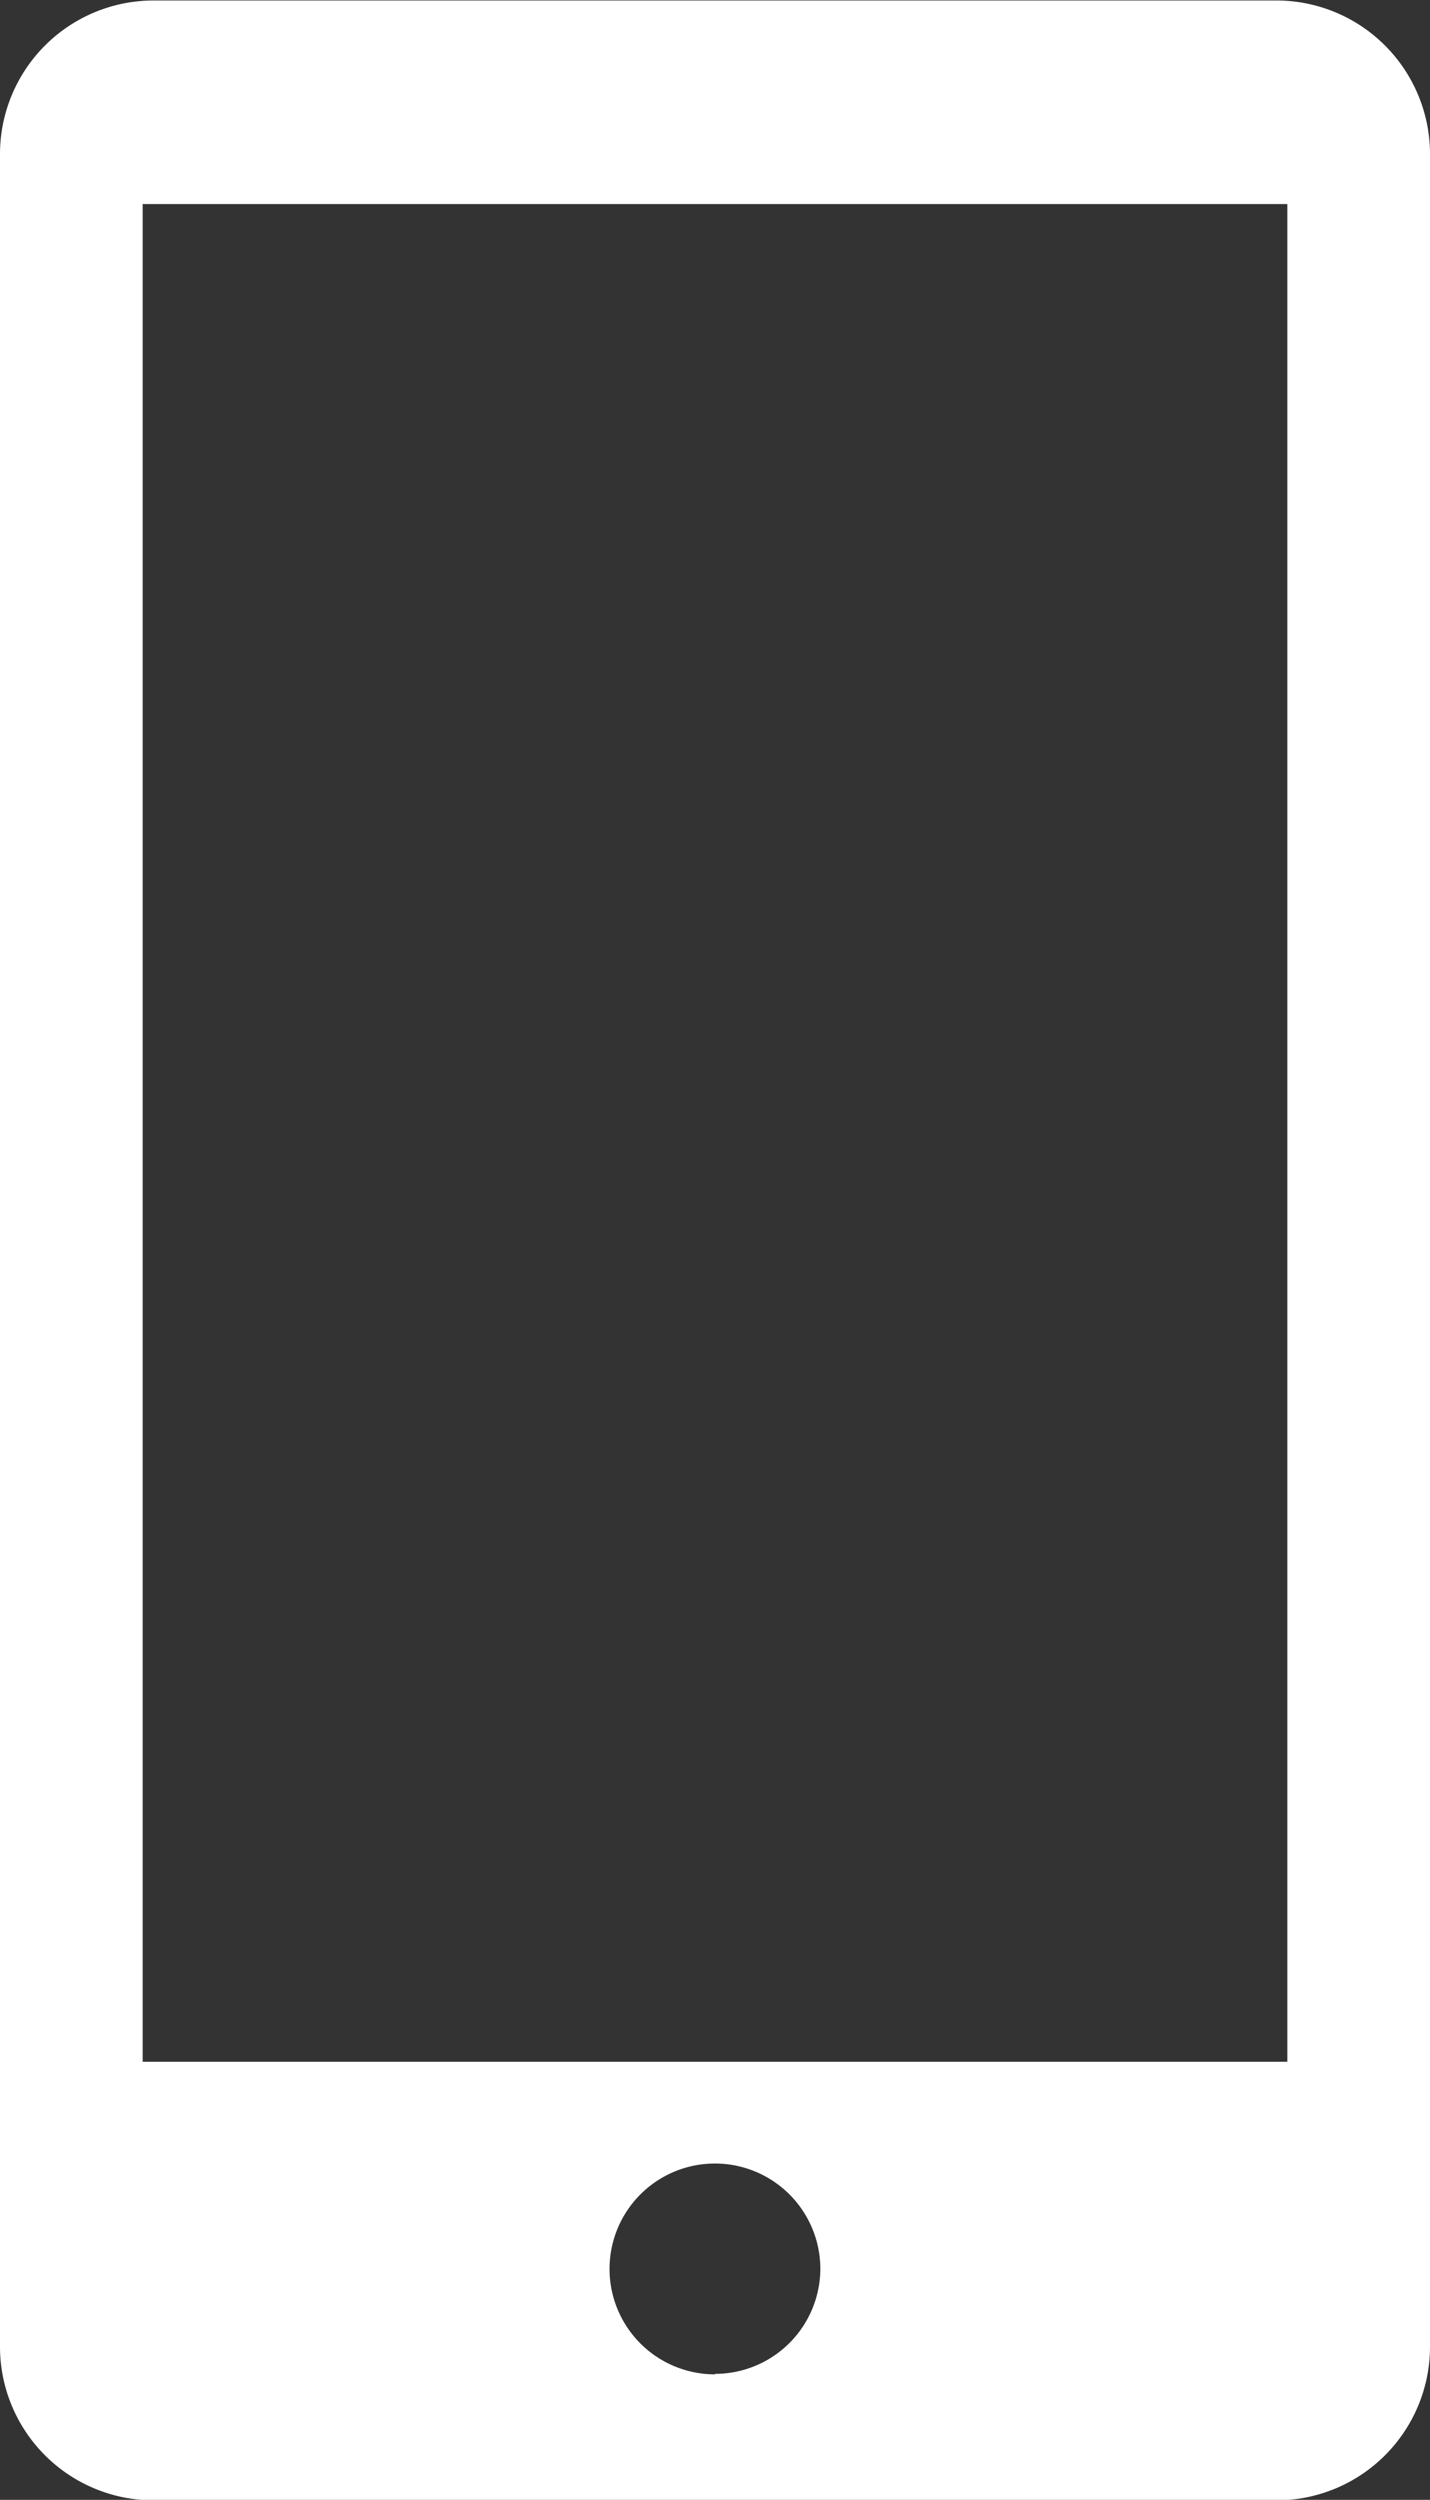
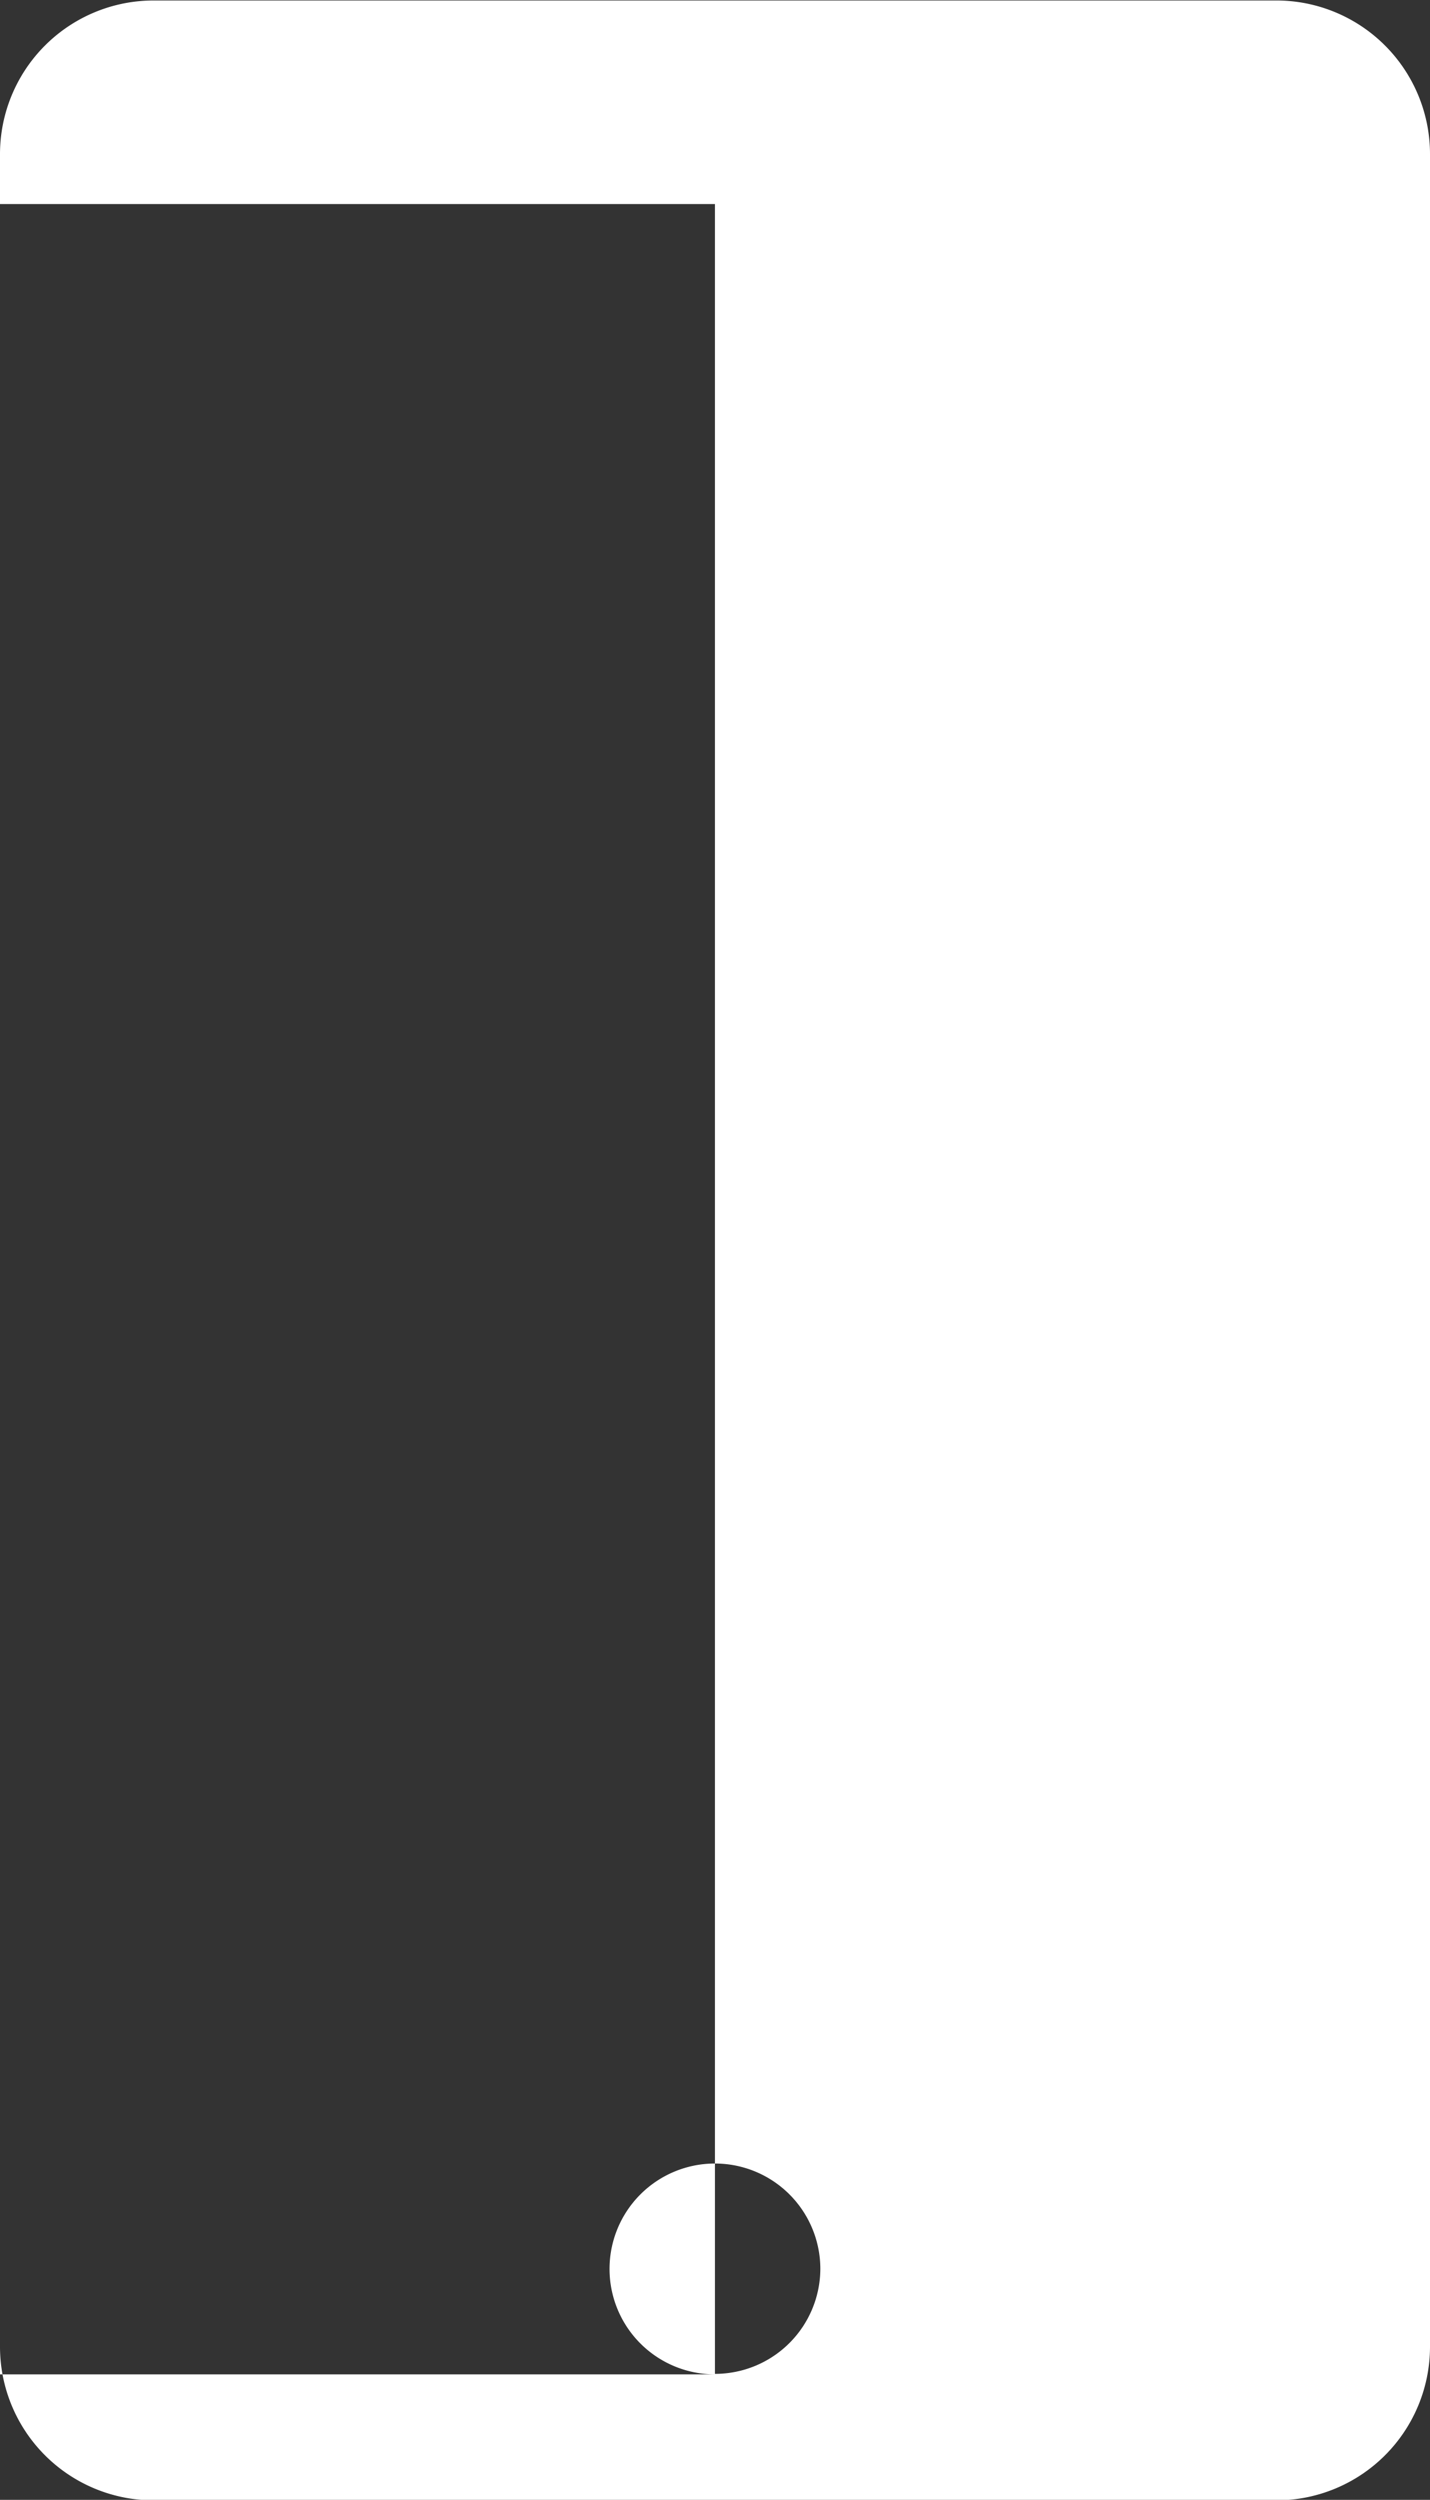
<svg xmlns="http://www.w3.org/2000/svg" width="11.817" height="20.655" viewBox="0 0 11.817 20.655">
  <rect x="0" y="0" width="11.817" height="20.655" fill="#333333" stroke="none" />
-   <path d="M925.546,462.6h-9.277a1.27,1.27,0,0,0-1.27,1.27v18.115a1.27,1.27,0,0,0,1.27,1.27h9.277a1.27,1.27,0,0,0,1.27-1.27V463.866A1.27,1.27,0,0,0,925.546,462.6Zm-4.639,19.614a.871.871,0,1,1,.871-.871A.871.871,0,0,1,920.907,482.21Zm4.73-2.583h-9.459V464.282h9.459Z" transform="translate(-914.999 -462.596)" fill="#fff" />
+   <path d="M925.546,462.6h-9.277a1.27,1.27,0,0,0-1.27,1.27v18.115a1.27,1.27,0,0,0,1.27,1.27h9.277a1.27,1.27,0,0,0,1.27-1.27V463.866A1.27,1.27,0,0,0,925.546,462.6Zm-4.639,19.614a.871.871,0,1,1,.871-.871A.871.871,0,0,1,920.907,482.21Zh-9.459V464.282h9.459Z" transform="translate(-914.999 -462.596)" fill="#fff" />
</svg>